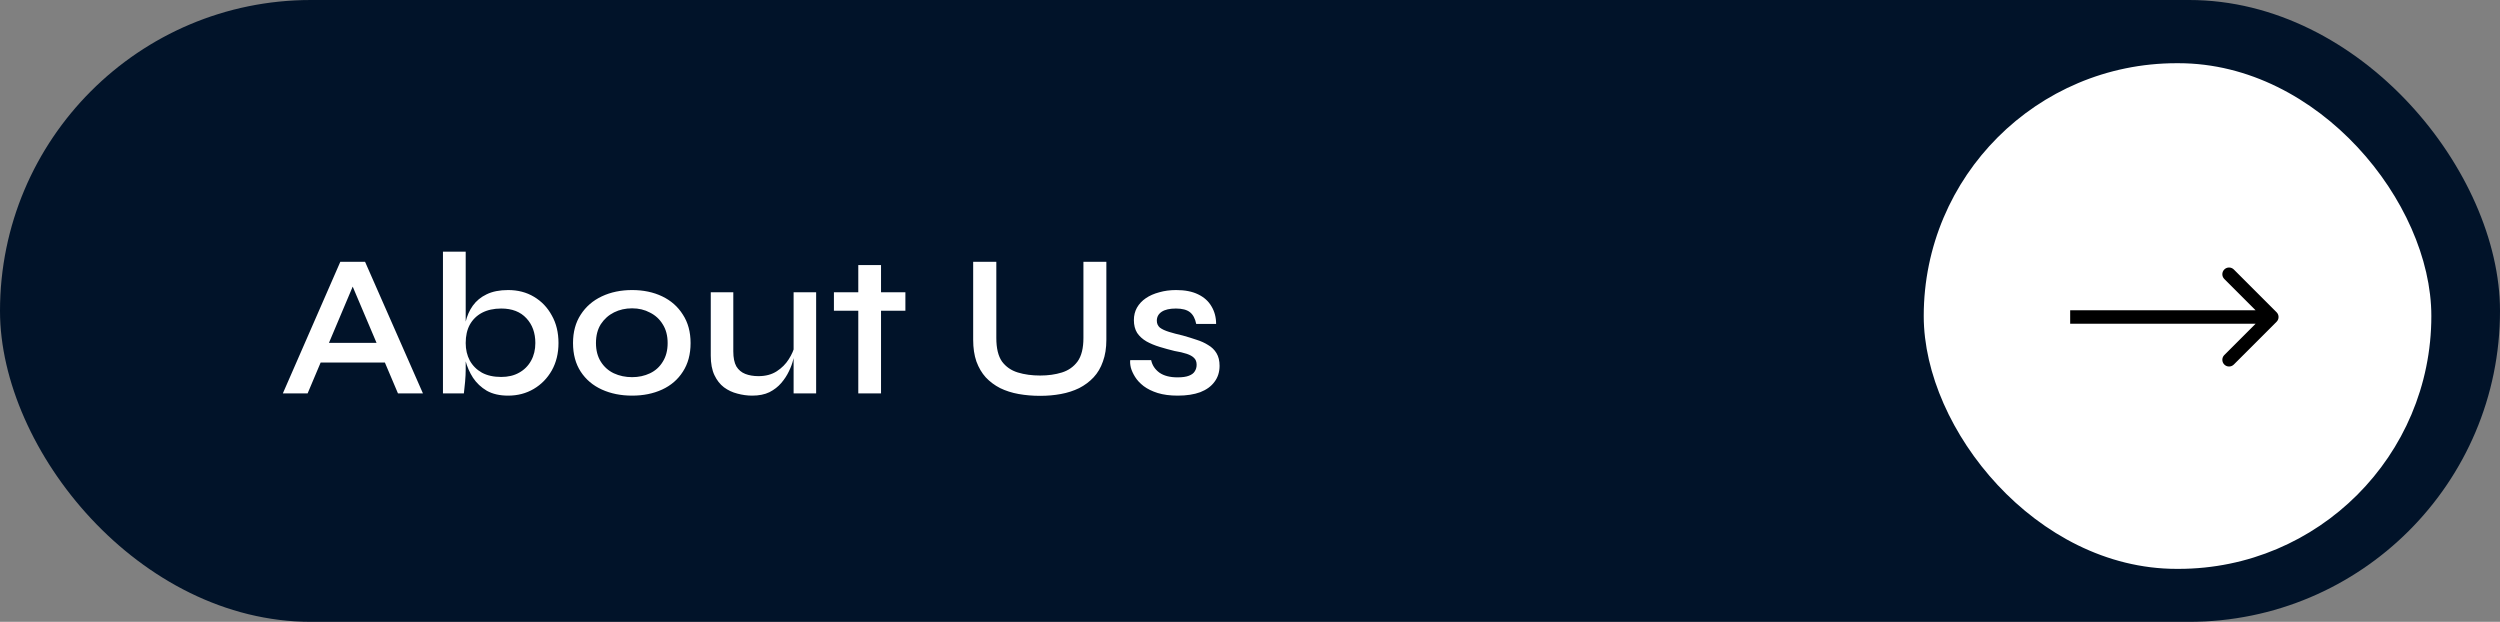
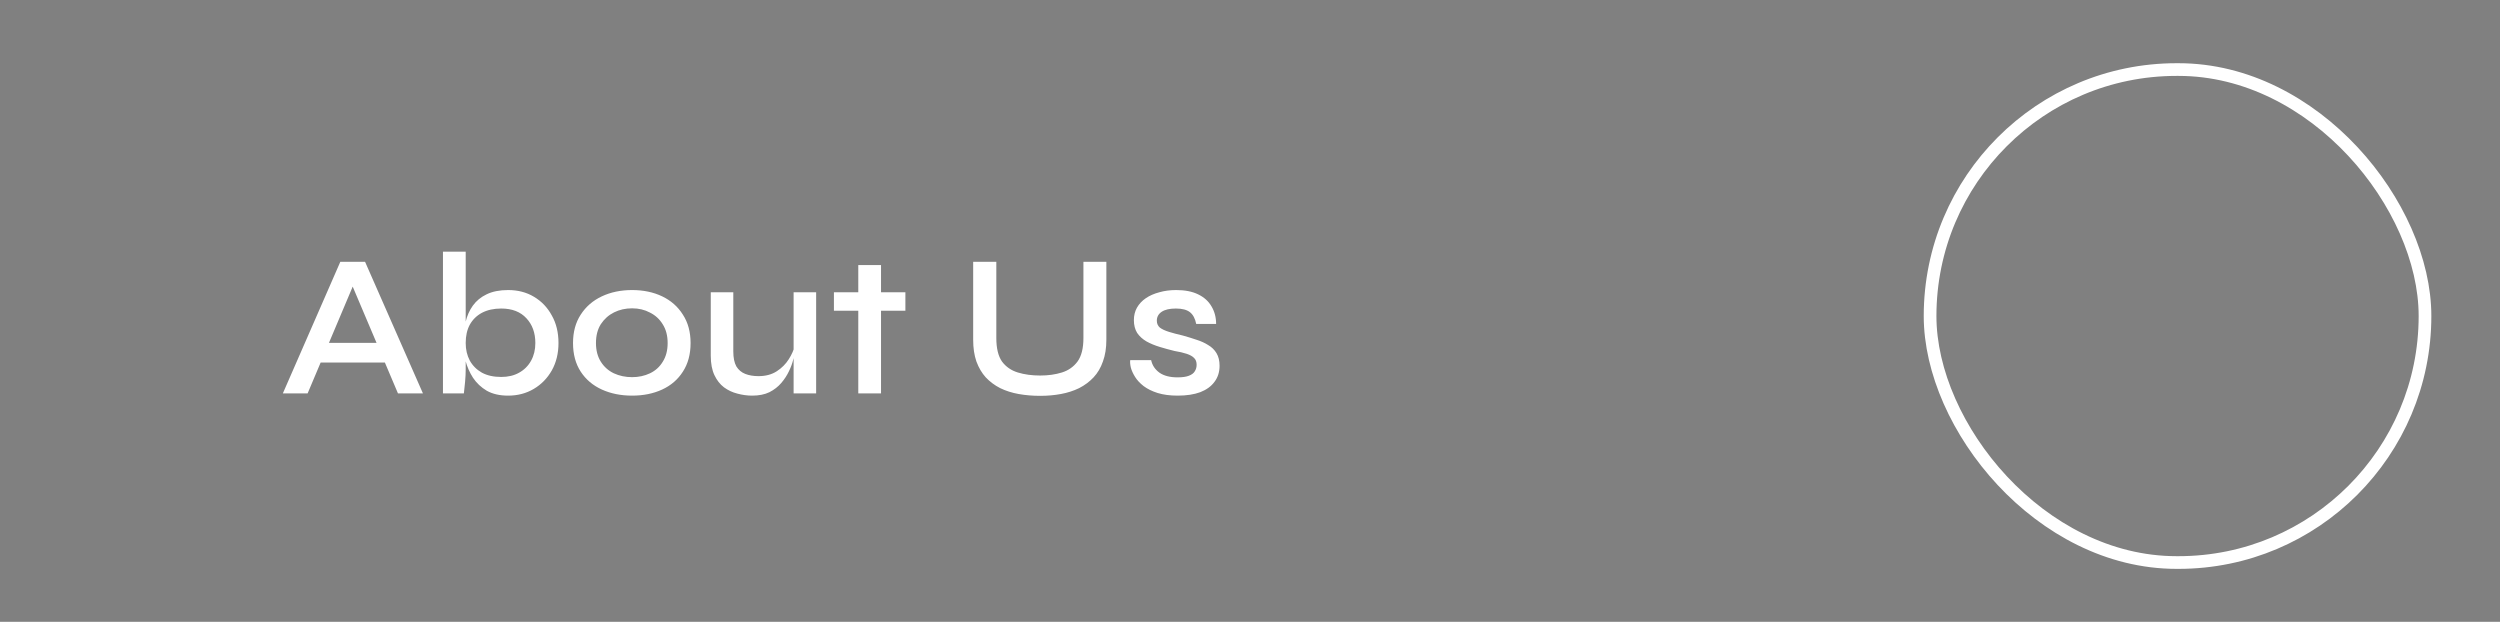
<svg xmlns="http://www.w3.org/2000/svg" width="197" height="49" viewBox="0 0 197 49" fill="none">
  <rect x="0" y="0" width="197" height="49" fill="#808080" stroke="none" />
-   <rect width="197" height="49" rx="24.5" fill="#011329" />
  <path d="M24.688 28.568V27.016H30.864V28.568H24.688ZM22.288 31L26.816 20.632H28.768L33.328 31H31.36L27.392 21.64H28.192L24.24 31H22.288ZM40.041 31.176C39.38 31.176 38.82 31.048 38.361 30.792C37.913 30.525 37.55 30.184 37.273 29.768C37.006 29.352 36.809 28.904 36.681 28.424C36.564 27.933 36.505 27.469 36.505 27.032C36.505 26.445 36.564 25.901 36.681 25.4C36.798 24.899 36.99 24.461 37.257 24.088C37.534 23.704 37.897 23.405 38.345 23.192C38.804 22.968 39.369 22.856 40.041 22.856C40.809 22.856 41.486 23.032 42.073 23.384C42.67 23.736 43.14 24.227 43.481 24.856C43.833 25.475 44.009 26.2 44.009 27.032C44.009 27.843 43.833 28.563 43.481 29.192C43.129 29.811 42.654 30.296 42.057 30.648C41.46 31 40.788 31.176 40.041 31.176ZM39.497 29.704C40.041 29.704 40.51 29.592 40.905 29.368C41.31 29.144 41.625 28.829 41.849 28.424C42.073 28.019 42.185 27.555 42.185 27.032C42.185 26.232 41.95 25.581 41.481 25.08C41.012 24.568 40.35 24.312 39.497 24.312C38.91 24.312 38.404 24.424 37.977 24.648C37.561 24.872 37.241 25.187 37.017 25.592C36.804 25.987 36.697 26.467 36.697 27.032C36.697 27.544 36.804 28.003 37.017 28.408C37.241 28.813 37.561 29.133 37.977 29.368C38.393 29.592 38.9 29.704 39.497 29.704ZM36.697 19.832V29.112C36.697 29.4 36.681 29.725 36.649 30.088C36.617 30.451 36.585 30.755 36.553 31H34.905V19.832H36.697ZM49.81 31.176C48.925 31.176 48.13 31.016 47.426 30.696C46.722 30.376 46.167 29.907 45.762 29.288C45.357 28.669 45.154 27.917 45.154 27.032C45.154 26.157 45.357 25.411 45.762 24.792C46.167 24.163 46.722 23.683 47.426 23.352C48.13 23.021 48.925 22.856 49.81 22.856C50.696 22.856 51.485 23.021 52.178 23.352C52.871 23.683 53.416 24.163 53.81 24.792C54.215 25.411 54.418 26.157 54.418 27.032C54.418 27.917 54.215 28.669 53.81 29.288C53.416 29.907 52.871 30.376 52.178 30.696C51.485 31.016 50.696 31.176 49.81 31.176ZM49.81 29.72C50.322 29.72 50.791 29.619 51.218 29.416C51.645 29.213 51.981 28.909 52.226 28.504C52.482 28.099 52.61 27.608 52.61 27.032C52.61 26.456 52.482 25.965 52.226 25.56C51.981 25.155 51.645 24.845 51.218 24.632C50.802 24.408 50.333 24.296 49.81 24.296C49.288 24.296 48.813 24.403 48.386 24.616C47.959 24.829 47.613 25.139 47.346 25.544C47.09 25.949 46.962 26.445 46.962 27.032C46.962 27.608 47.09 28.099 47.346 28.504C47.602 28.909 47.944 29.213 48.37 29.416C48.807 29.619 49.288 29.72 49.81 29.72ZM64.312 31H62.536V23.032H64.312V31ZM62.632 27.208L62.648 27.72C62.626 27.859 62.578 28.067 62.504 28.344C62.44 28.621 62.328 28.925 62.168 29.256C62.018 29.576 61.816 29.885 61.56 30.184C61.314 30.472 61.005 30.712 60.632 30.904C60.258 31.085 59.805 31.176 59.272 31.176C58.888 31.176 58.498 31.123 58.104 31.016C57.72 30.92 57.368 30.755 57.048 30.52C56.738 30.285 56.488 29.965 56.296 29.56C56.104 29.155 56.008 28.643 56.008 28.024V23.032H57.784V27.688C57.784 28.189 57.864 28.584 58.024 28.872C58.194 29.149 58.429 29.347 58.728 29.464C59.026 29.581 59.373 29.64 59.768 29.64C60.333 29.64 60.813 29.512 61.208 29.256C61.602 29 61.917 28.685 62.152 28.312C62.397 27.928 62.557 27.56 62.632 27.208ZM65.713 23.032H71.345V24.488H65.713V23.032ZM67.633 20.888H69.425V31H67.633V20.888ZM85.374 26.632V20.632H87.181V26.776C87.181 27.427 87.091 27.997 86.909 28.488C86.739 28.979 86.493 29.395 86.174 29.736C85.853 30.077 85.475 30.36 85.037 30.584C84.6 30.797 84.12 30.952 83.597 31.048C83.085 31.144 82.541 31.192 81.966 31.192C81.368 31.192 80.803 31.144 80.269 31.048C79.736 30.952 79.251 30.797 78.814 30.584C78.376 30.36 77.998 30.077 77.677 29.736C77.368 29.395 77.123 28.979 76.942 28.488C76.771 27.997 76.686 27.427 76.686 26.776V20.632H78.51V26.632C78.51 27.443 78.659 28.061 78.957 28.488C79.267 28.904 79.683 29.192 80.206 29.352C80.728 29.512 81.315 29.592 81.966 29.592C82.595 29.592 83.165 29.512 83.677 29.352C84.189 29.192 84.6 28.904 84.909 28.488C85.219 28.061 85.374 27.443 85.374 26.632ZM89.062 28.376H90.71C90.795 28.781 91.014 29.112 91.366 29.368C91.718 29.613 92.192 29.736 92.79 29.736C93.174 29.736 93.472 29.693 93.686 29.608C93.91 29.523 94.064 29.405 94.15 29.256C94.246 29.107 94.294 28.936 94.294 28.744C94.294 28.509 94.225 28.328 94.086 28.2C93.958 28.072 93.766 27.965 93.51 27.88C93.254 27.795 92.934 27.72 92.55 27.656C92.155 27.56 91.766 27.453 91.382 27.336C90.998 27.219 90.651 27.075 90.342 26.904C90.032 26.723 89.787 26.499 89.606 26.232C89.435 25.955 89.35 25.619 89.35 25.224C89.35 24.861 89.43 24.536 89.59 24.248C89.76 23.949 89.995 23.699 90.294 23.496C90.593 23.293 90.945 23.139 91.35 23.032C91.755 22.915 92.198 22.856 92.678 22.856C93.371 22.856 93.947 22.968 94.406 23.192C94.875 23.416 95.227 23.731 95.462 24.136C95.707 24.541 95.83 25.005 95.83 25.528H94.262C94.177 25.101 94.011 24.792 93.766 24.6C93.52 24.408 93.153 24.312 92.662 24.312C92.171 24.312 91.798 24.397 91.542 24.568C91.286 24.739 91.158 24.973 91.158 25.272C91.158 25.496 91.238 25.677 91.398 25.816C91.569 25.944 91.808 26.056 92.118 26.152C92.427 26.248 92.79 26.344 93.206 26.44C93.59 26.547 93.953 26.659 94.294 26.776C94.635 26.883 94.939 27.021 95.206 27.192C95.483 27.352 95.702 27.565 95.862 27.832C96.022 28.099 96.102 28.429 96.102 28.824C96.102 29.315 95.969 29.736 95.702 30.088C95.446 30.44 95.073 30.712 94.582 30.904C94.091 31.085 93.499 31.176 92.806 31.176C92.198 31.176 91.67 31.107 91.222 30.968C90.784 30.829 90.416 30.648 90.118 30.424C89.83 30.2 89.606 29.96 89.446 29.704C89.286 29.448 89.174 29.203 89.11 28.968C89.056 28.733 89.04 28.536 89.062 28.376Z" fill="white" />
-   <rect x="152.09" y="5.481" width="39" height="38.846" rx="19.423" fill="white" />
  <rect x="152.09" y="5.481" width="39" height="38.846" rx="19.423" stroke="white" />
  <g clip-path="url(#clip0_1243_1041)">
    <g clip-path="url(#clip1_1243_1041)">
      <g clip-path="url(#clip2_1243_1041)">
        <path d="M179.395 25.355C179.602 25.148 179.602 24.813 179.395 24.606L176.024 21.235C175.817 21.028 175.482 21.028 175.275 21.235C175.068 21.442 175.068 21.777 175.275 21.984L178.271 24.981L175.275 27.977C175.068 28.184 175.068 28.519 175.275 28.726C175.482 28.933 175.817 28.933 176.024 28.726L179.395 25.355ZM163.13 25.51H179.021V24.451H163.13V25.51Z" fill="black" />
      </g>
    </g>
  </g>
  <defs>
    <clipPath id="clip0_1243_1041">
-       <rect width="16.95" height="8" fill="white" transform="translate(163.13 20.981)" />
-     </clipPath>
+       </clipPath>
    <clipPath id="clip1_1243_1041">
-       <rect width="16.95" height="8" fill="white" transform="translate(163.13 20.981)" />
-     </clipPath>
+       </clipPath>
    <clipPath id="clip2_1243_1041">
-       <rect width="16.95" height="8.475" fill="white" transform="translate(163.13 20.743)" />
-     </clipPath>
+       </clipPath>
  </defs>
</svg>